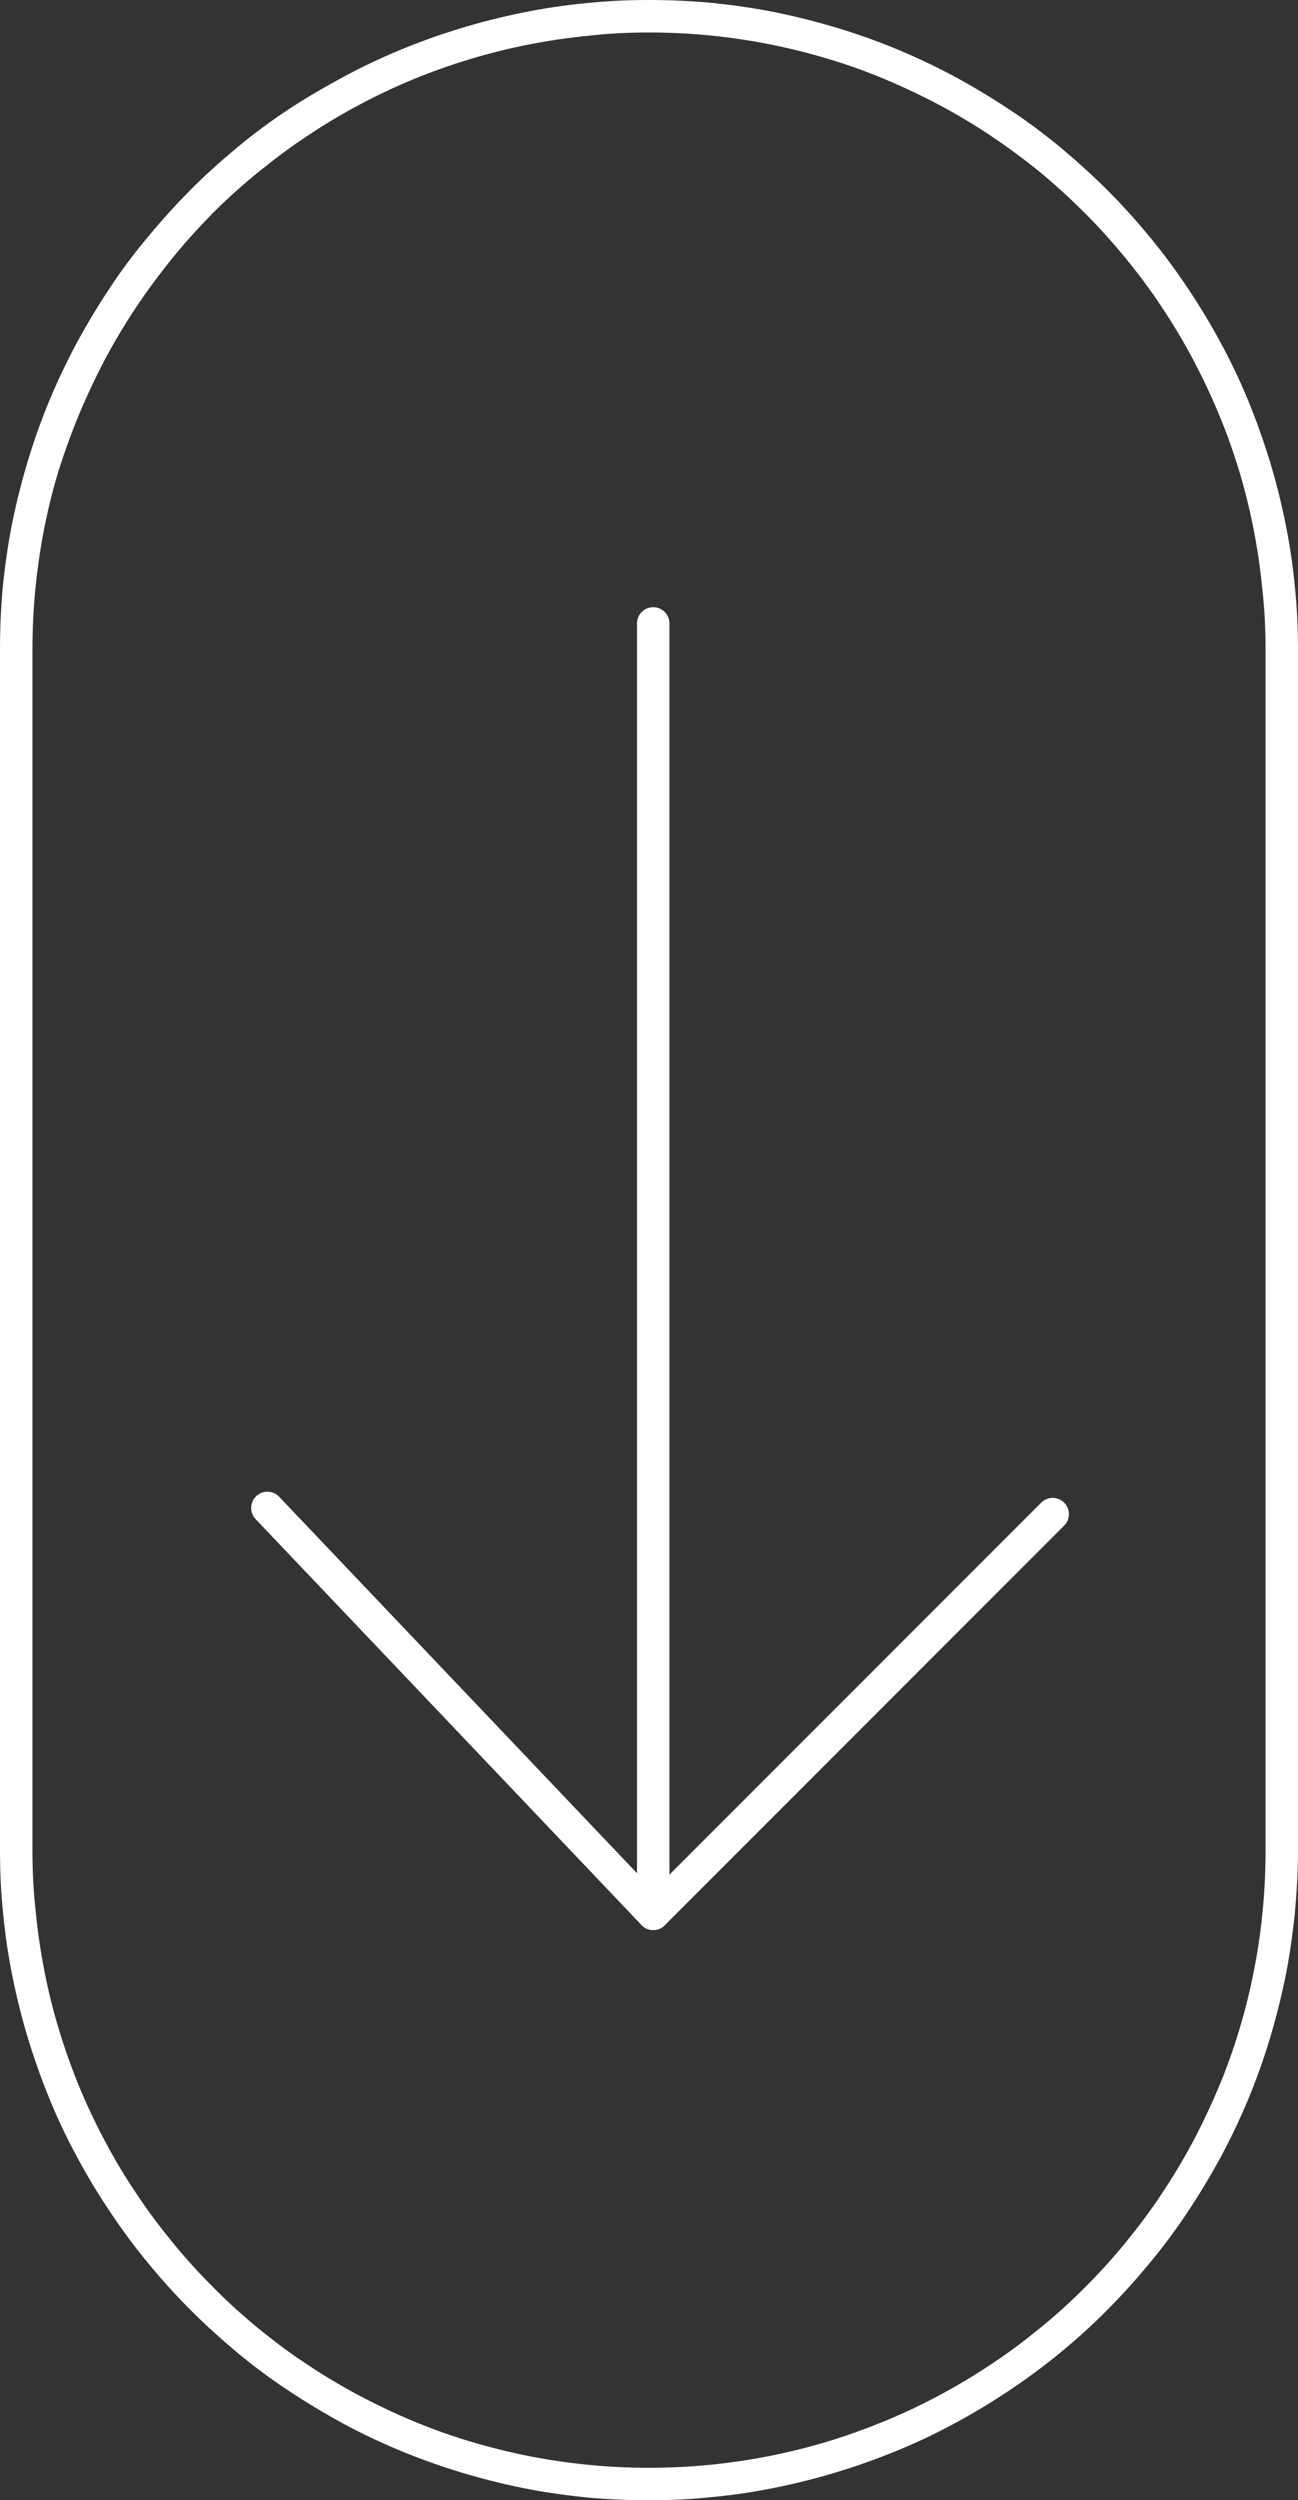
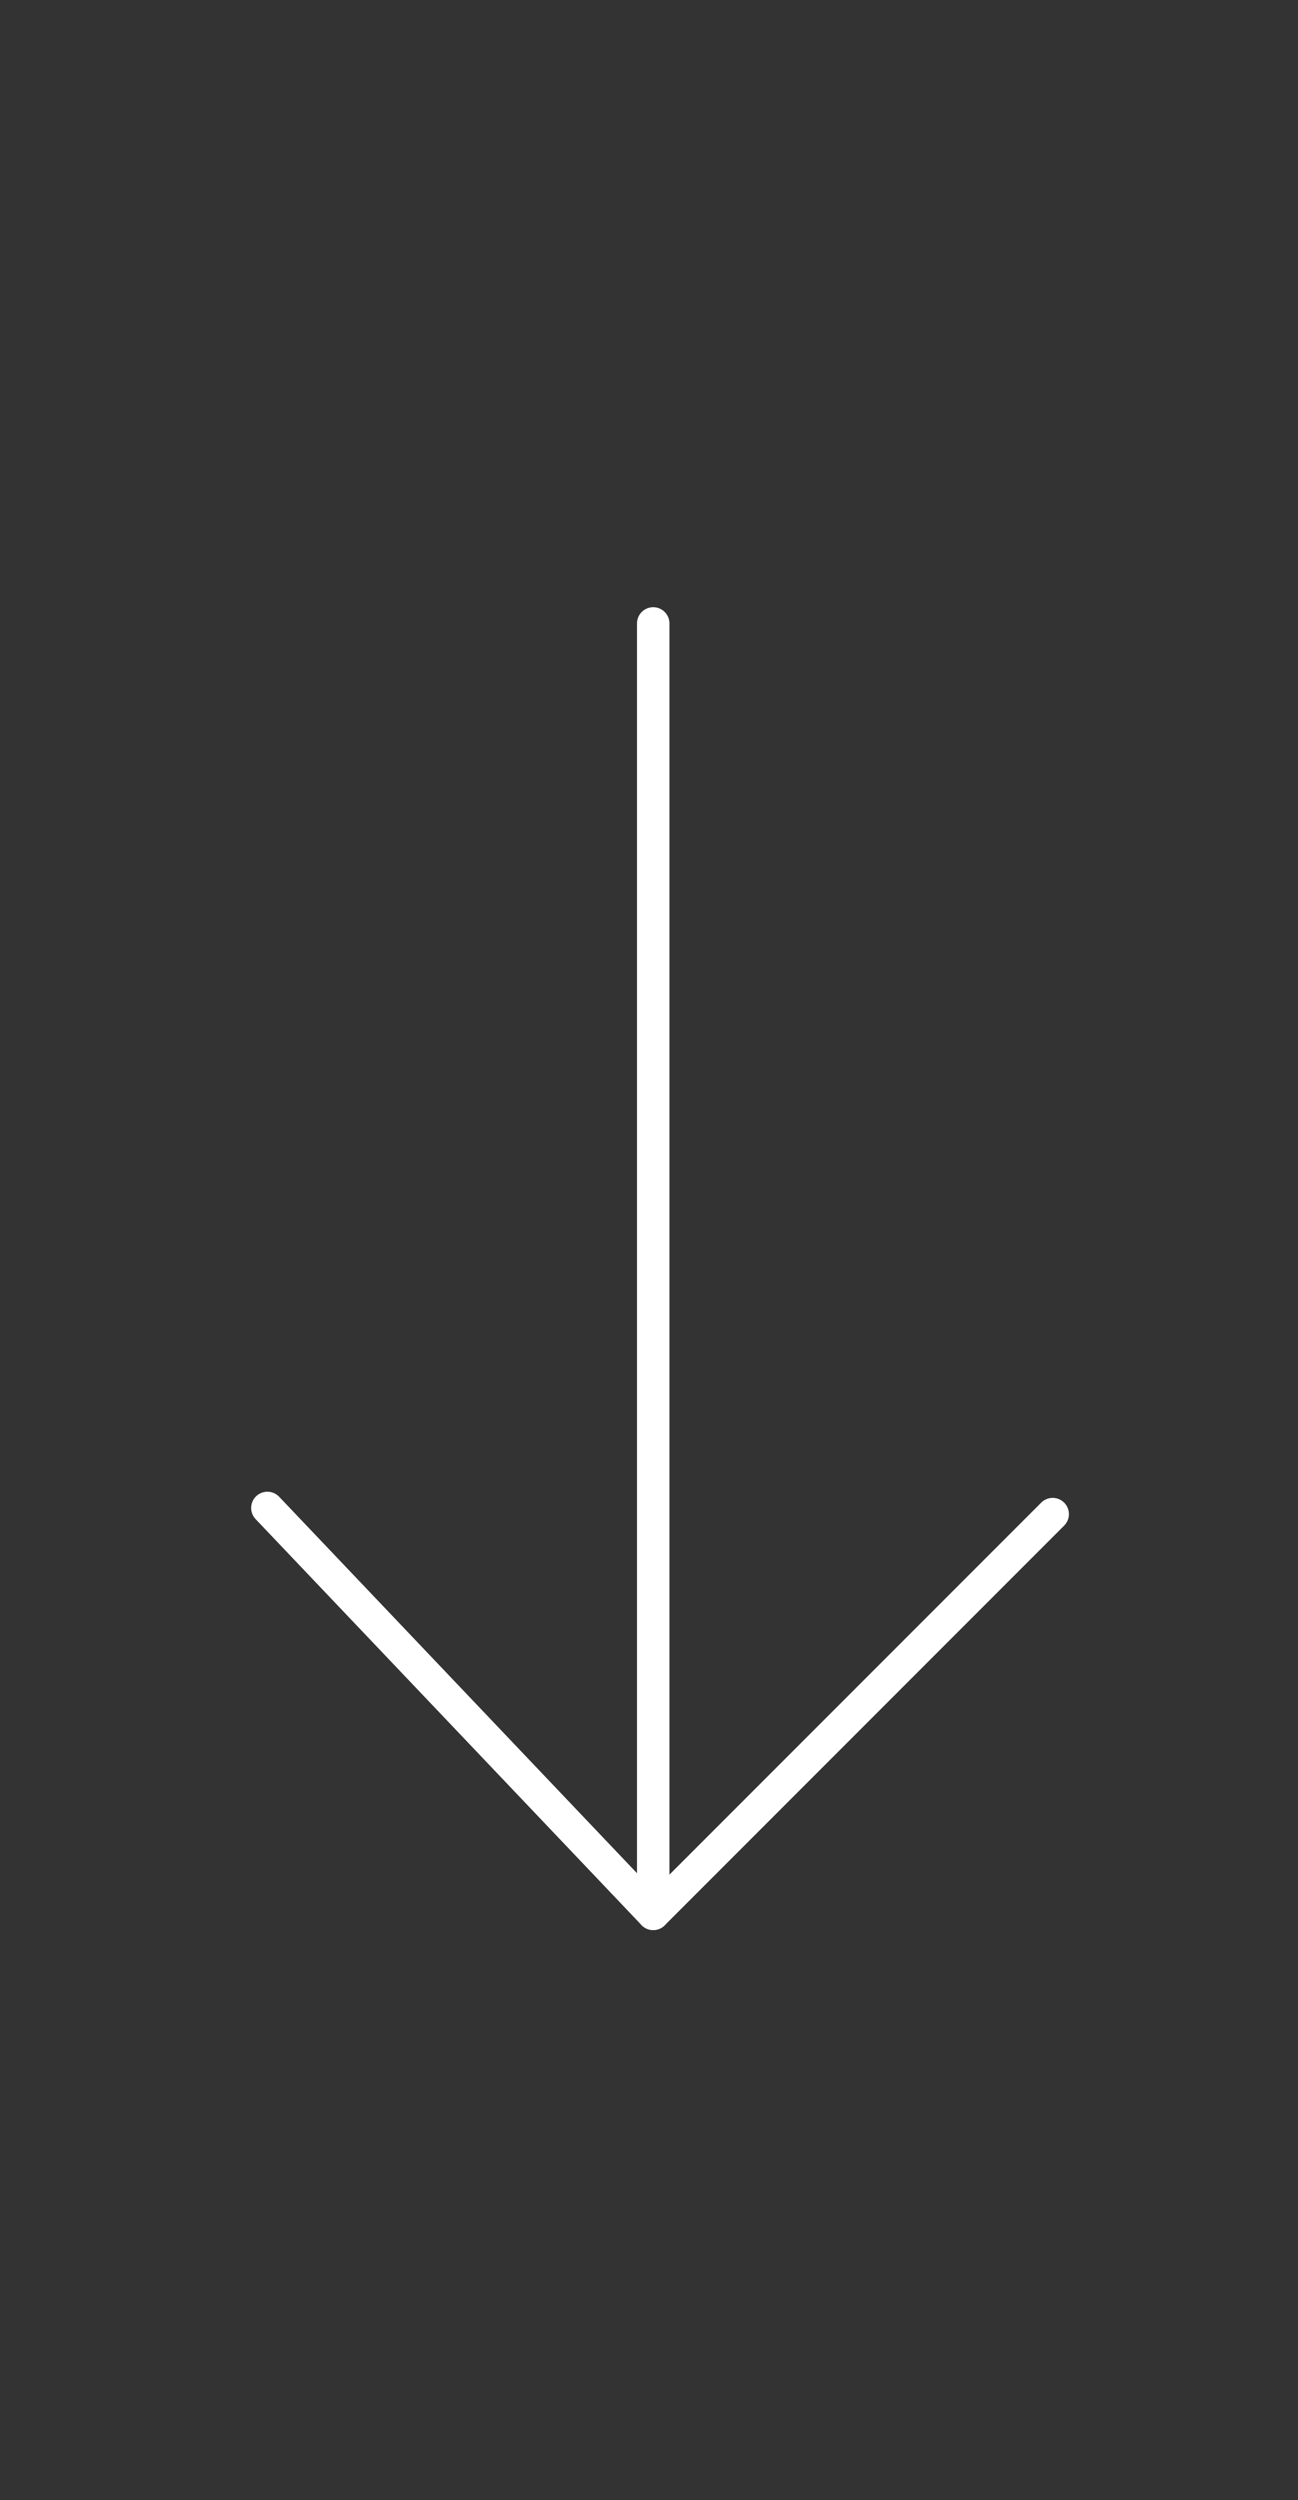
<svg xmlns="http://www.w3.org/2000/svg" version="1.1" x="0px" y="0px" viewBox="0 0 40 77" style="enable-background:new 0 0 40 77;" xml:space="preserve">
  <rect x="0" y="0" width="40" height="77" fill="#333333" stroke="none" />
  <style type="text/css">
	.st0{opacity:0.769;fill:#FE285B;}
	.st1{fill:#FFFFFF;}
	.st2{fill:none;stroke:#FE285B;}
	.st3{fill:none;stroke:#869DB4;}
	.st4{fill:#FE285B;}
	.st5{fill:#F01E50;}
	.st6{fill:#80003D;}
	.st7{fill:#232323;}
	.st8{fill:#5A5A5A;}
	.st9{fill:#C8C8C8;}
	.st10{fill:#F0F0F0;}
	.st11{fill:#869DB4;}
	.st12{fill:#FAF7F1;}
	.st13{fill:none;stroke:#000000;stroke-miterlimit:10;}
	.st14{fill:none;stroke:#FE285B;stroke-miterlimit:10;}
	.st15{fill:none;stroke:#FE285B;stroke-linecap:round;stroke-linejoin:round;}
	.st16{fill:none;stroke:#FE285B;stroke-linecap:round;}
	.st17{fill:none;stroke:#FFFFFF;stroke-linecap:round;stroke-linejoin:round;}
	.st18{fill:none;stroke:#FFFFFF;stroke-linecap:round;}
	.st19{fill:none;stroke:#FFFFFF;}
	.st20{fill:none;stroke:#F01E50;stroke-width:3;stroke-linecap:round;stroke-linejoin:round;}
	.st21{fill:none;stroke:#F01E50;stroke-width:3;stroke-linecap:round;}
	.st22{fill:none;stroke:#FE285B;stroke-width:2;stroke-linecap:round;stroke-linejoin:round;}
	.st23{fill:none;stroke:#FE285B;stroke-width:2;stroke-linecap:round;}
	.st24{fill:none;stroke:#000000;stroke-linecap:round;stroke-linejoin:round;}
	.st25{fill:none;stroke:#000000;stroke-linecap:round;}
	.st26{fill:none;stroke:#F01E50;stroke-linecap:round;stroke-linejoin:round;}
	.st27{fill:none;stroke:#F01E50;stroke-linecap:round;}
	.st28{fill:none;stroke:#FFFFFF;stroke-width:2;stroke-linecap:round;stroke-linejoin:round;}
	.st29{fill:none;stroke:#FFFFFF;stroke-width:2;stroke-linecap:round;}
	.st30{fill:none;stroke:#000000;stroke-width:3;stroke-linecap:round;stroke-linejoin:round;}
	.st31{fill:none;stroke:#FFFFFF;stroke-width:3;stroke-linecap:round;}
	.st32{fill:none;stroke:#F01E50;stroke-width:2;stroke-linecap:round;}
	.st33{fill:none;stroke:#FFFFFF;stroke-width:3;stroke-linecap:round;stroke-linejoin:round;}
	.st34{fill:none;stroke:#F01E50;stroke-width:2;stroke-linecap:round;stroke-linejoin:round;}
	.st35{fill:none;stroke:#4F4F4F;stroke-width:3;}
	.st36{fill:none;stroke:#000000;stroke-width:3;stroke-linecap:round;}
	.st37{display:none;}
	.st38{display:inline;fill:none;stroke:#FF00FF;stroke-width:0.25;stroke-linecap:round;stroke-linejoin:round;}
	.st39{display:inline;}
	.st40{fill:none;stroke:#FF00FF;stroke-width:0.25;stroke-linecap:round;stroke-linejoin:round;}
</style>
  <g id="Capa_1">
    <g>
-       <path class="st1" d="M20,1c0.62,0,1.25,0.03,1.86,0.09c0.61,0.06,1.23,0.15,1.84,0.27c0.6,0.12,1.21,0.27,1.81,0.45    c0.6,0.18,1.19,0.39,1.76,0.63c0.57,0.24,1.14,0.51,1.69,0.8c0.54,0.29,1.08,0.61,1.6,0.96c0.51,0.34,1.02,0.72,1.5,1.11    C32.53,5.7,33,6.13,33.43,6.56c0.44,0.44,0.86,0.91,1.25,1.38c0.39,0.48,0.77,0.98,1.11,1.5c0.35,0.52,0.67,1.06,0.96,1.6    c0.29,0.55,0.56,1.11,0.8,1.69c0.24,0.57,0.45,1.16,0.63,1.75c0.18,0.59,0.33,1.2,0.45,1.81c0.12,0.61,0.21,1.23,0.27,1.85    C38.97,18.75,39,19.38,39,20v37c0,0.62-0.03,1.25-0.09,1.86c-0.06,0.62-0.15,1.24-0.27,1.84c-0.12,0.61-0.27,1.22-0.45,1.81    c-0.18,0.6-0.39,1.19-0.63,1.76c-0.24,0.57-0.51,1.14-0.8,1.69c-0.29,0.54-0.61,1.08-0.96,1.6c-0.34,0.52-0.72,1.02-1.11,1.5    c-0.39,0.48-0.81,0.94-1.25,1.38c-0.44,0.44-0.9,0.86-1.38,1.25c-0.48,0.39-0.98,0.77-1.5,1.11c-0.52,0.35-1.06,0.67-1.6,0.96    c-0.54,0.29-1.11,0.56-1.69,0.8c-0.57,0.23-1.16,0.45-1.76,0.63c-0.6,0.18-1.2,0.33-1.81,0.45c-0.61,0.12-1.23,0.21-1.84,0.27    C21.25,75.97,20.62,76,20,76c-0.62,0-1.25-0.03-1.86-0.09c-0.61-0.06-1.23-0.15-1.84-0.27c-0.6-0.12-1.21-0.27-1.81-0.45    c-0.6-0.18-1.19-0.39-1.76-0.63c-0.58-0.24-1.14-0.51-1.69-0.8c-0.54-0.29-1.08-0.61-1.6-0.96c-0.52-0.34-1.02-0.72-1.5-1.11    C7.47,71.3,7,70.88,6.57,70.44C6.13,70,5.7,69.53,5.31,69.05c-0.39-0.48-0.77-0.98-1.11-1.5c-0.35-0.52-0.67-1.05-0.96-1.6    c-0.29-0.54-0.56-1.11-0.8-1.69C2.21,63.7,2,63.11,1.82,62.52c-0.18-0.59-0.33-1.2-0.45-1.81c-0.12-0.61-0.21-1.23-0.27-1.84    C1.03,58.25,1,57.62,1,57V20c0-0.62,0.03-1.25,0.09-1.86c0.06-0.62,0.15-1.24,0.27-1.85c0.12-0.61,0.27-1.22,0.45-1.81    C2,13.89,2.21,13.3,2.45,12.73c0.24-0.57,0.51-1.14,0.8-1.69c0.29-0.54,0.61-1.08,0.96-1.6c0.34-0.51,0.72-1.02,1.11-1.5    C5.7,7.47,6.13,7,6.56,6.56C7,6.12,7.47,5.7,7.95,5.31c0.48-0.39,0.98-0.77,1.5-1.11c0.52-0.35,1.05-0.67,1.6-0.96    c0.54-0.29,1.11-0.56,1.69-0.8C13.3,2.21,13.89,2,14.49,1.82c0.59-0.18,1.2-0.33,1.81-0.45c0.61-0.12,1.23-0.21,1.84-0.27    C18.75,1.03,19.38,1,20,1 M20,0c-0.66,0-1.31,0.03-1.96,0.1c-0.65,0.06-1.3,0.16-1.94,0.29c-0.64,0.13-1.28,0.29-1.9,0.48    c-0.63,0.19-1.24,0.41-1.85,0.66c-0.6,0.25-1.2,0.53-1.77,0.84S9.43,3.01,8.89,3.37C8.34,3.73,7.82,4.12,7.31,4.54    C6.81,4.96,6.32,5.39,5.86,5.86c-0.46,0.46-0.9,0.95-1.32,1.46C4.12,7.82,3.73,8.34,3.37,8.89c-0.36,0.54-0.7,1.11-1.01,1.68    c-0.31,0.58-0.59,1.17-0.84,1.77c-0.25,0.6-0.47,1.22-0.66,1.85s-0.35,1.26-0.48,1.9c-0.13,0.64-0.22,1.29-0.29,1.94    C0.03,18.69,0,19.34,0,20v37c0,0.66,0.03,1.31,0.1,1.96c0.06,0.65,0.16,1.3,0.29,1.94c0.13,0.64,0.29,1.28,0.48,1.9    s0.41,1.24,0.66,1.85c0.25,0.61,0.53,1.2,0.84,1.77c0.31,0.58,0.65,1.14,1.01,1.68c0.36,0.54,0.75,1.07,1.17,1.58    c0.42,0.51,0.85,0.99,1.32,1.46c0.46,0.46,0.95,0.9,1.45,1.32c0.51,0.42,1.03,0.81,1.58,1.17c0.54,0.36,1.11,0.7,1.68,1.01    s1.17,0.59,1.77,0.84c0.61,0.25,1.22,0.47,1.85,0.66c0.63,0.19,1.26,0.35,1.9,0.48c0.64,0.13,1.29,0.22,1.94,0.29    C18.69,76.97,19.34,77,20,77s1.31-0.03,1.96-0.1c0.65-0.06,1.3-0.16,1.94-0.29c0.64-0.13,1.28-0.29,1.9-0.48    c0.63-0.19,1.24-0.41,1.85-0.66s1.2-0.53,1.77-0.84c0.58-0.31,1.14-0.65,1.68-1.01c0.54-0.36,1.07-0.75,1.58-1.17    c0.51-0.42,0.99-0.85,1.45-1.32c0.46-0.46,0.9-0.95,1.32-1.46c0.42-0.51,0.81-1.03,1.17-1.58c0.36-0.54,0.7-1.11,1.01-1.68    c0.31-0.58,0.59-1.17,0.84-1.77c0.25-0.6,0.47-1.22,0.66-1.85s0.35-1.26,0.48-1.9c0.13-0.64,0.22-1.29,0.29-1.94    c0.06-0.65,0.1-1.3,0.1-1.96V20c0-0.66-0.03-1.31-0.1-1.96c-0.06-0.65-0.16-1.3-0.29-1.94c-0.13-0.64-0.29-1.28-0.48-1.9    s-0.41-1.24-0.66-1.85c-0.25-0.61-0.53-1.2-0.84-1.77c-0.31-0.58-0.65-1.14-1.01-1.68c-0.36-0.54-0.75-1.07-1.17-1.58    c-0.42-0.51-0.85-0.99-1.32-1.46c-0.46-0.46-0.95-0.9-1.45-1.32c-0.51-0.42-1.03-0.81-1.58-1.17c-0.54-0.36-1.11-0.7-1.68-1.01    c-0.58-0.31-1.17-0.59-1.77-0.84s-1.22-0.47-1.85-0.66c-0.63-0.19-1.26-0.35-1.9-0.48c-0.64-0.13-1.29-0.22-1.94-0.29    C21.31,0.03,20.66,0,20,0L20,0z" />
-     </g>
+       </g>
    <polyline class="st17" points="8.24,46.44 20.13,58.94 32.44,46.63  " />
    <line class="st18" x1="20.13" y1="58.94" x2="20.13" y2="19.2" />
  </g>
  <g id="Capa_2" class="st37">
</g>
</svg>